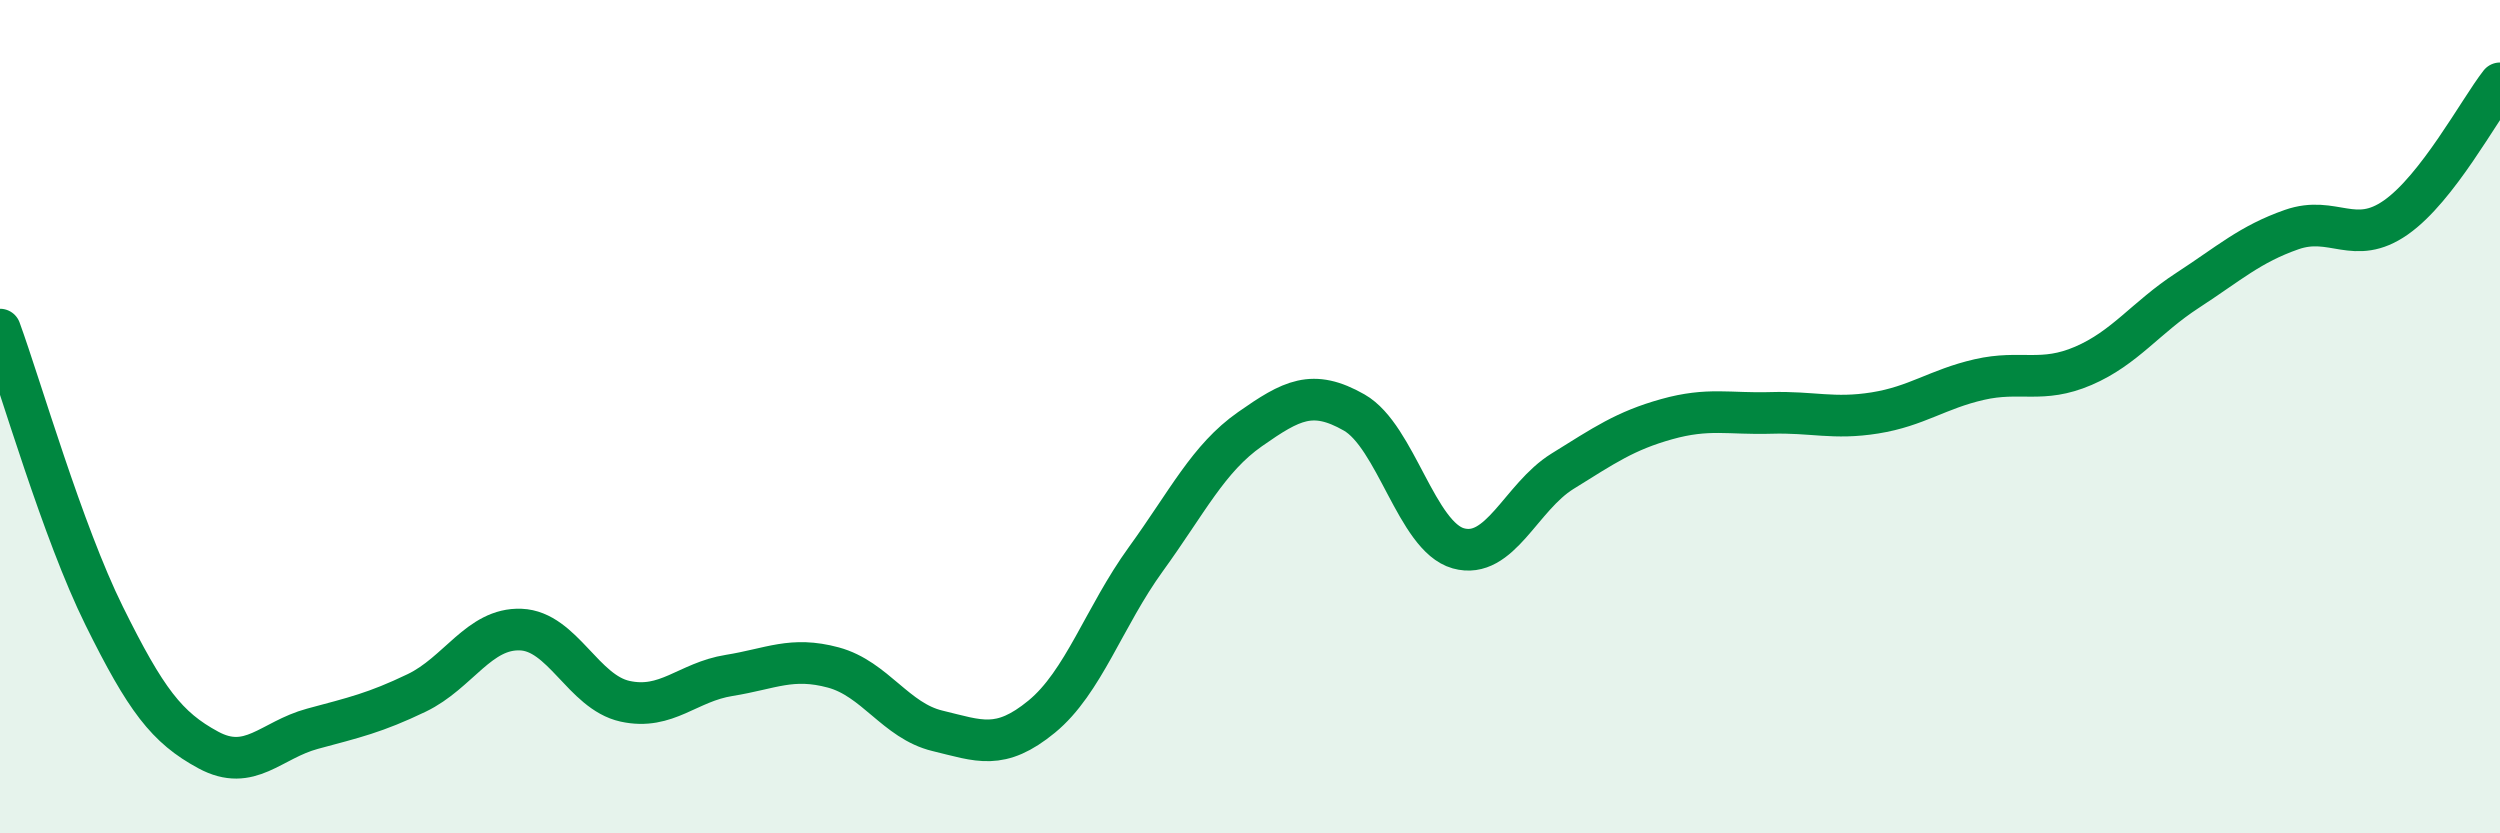
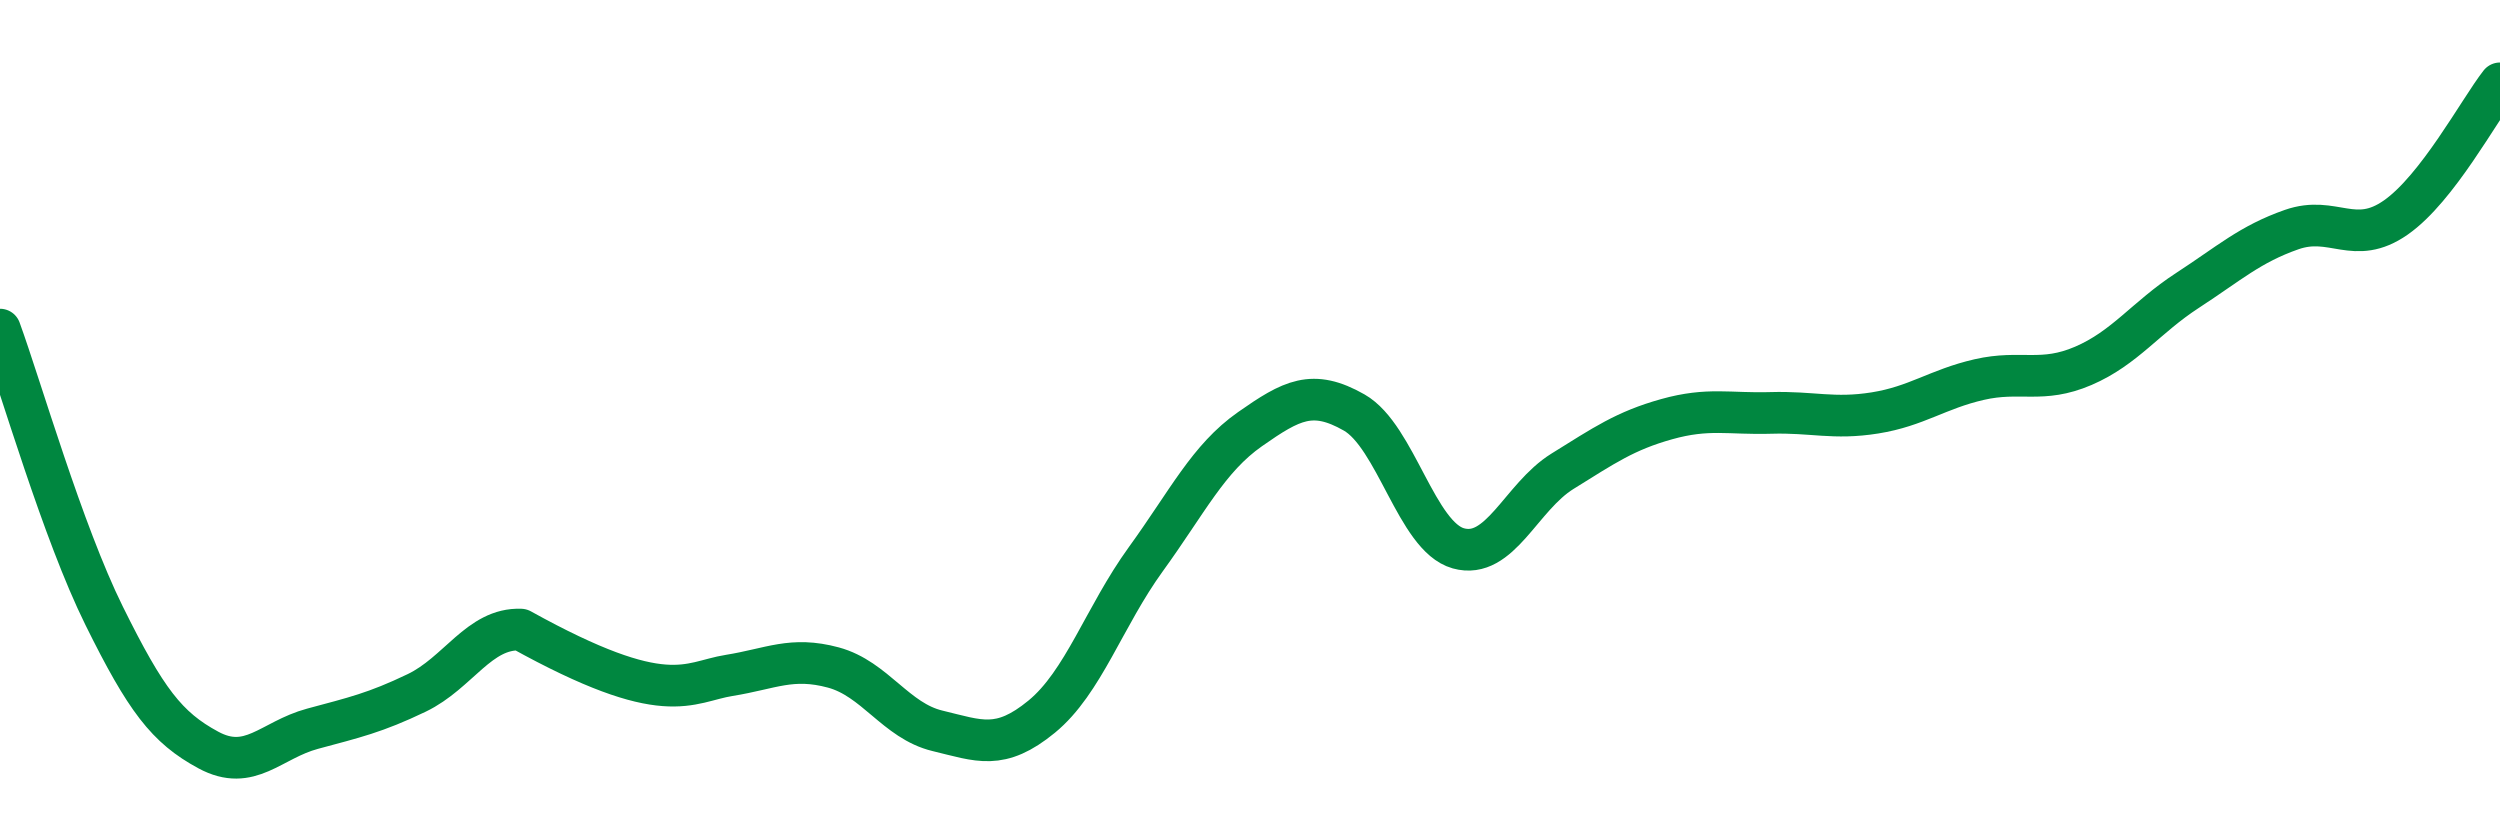
<svg xmlns="http://www.w3.org/2000/svg" width="60" height="20" viewBox="0 0 60 20">
-   <path d="M 0,7.91 C 0.5,9.28 1.5,12.76 2.5,14.78 C 3.5,16.8 4,17.46 5,18 C 6,18.54 6.5,17.76 7.5,17.49 C 8.5,17.22 9,17.11 10,16.63 C 11,16.15 11.5,15.07 12.5,15.11 C 13.5,15.15 14,16.61 15,16.83 C 16,17.05 16.5,16.37 17.5,16.21 C 18.5,16.05 19,15.75 20,16.02 C 21,16.29 21.5,17.3 22.5,17.54 C 23.5,17.78 24,18.02 25,17.2 C 26,16.38 26.5,14.8 27.5,13.42 C 28.5,12.04 29,11 30,10.3 C 31,9.6 31.5,9.33 32.5,9.9 C 33.5,10.47 34,12.88 35,13.16 C 36,13.44 36.5,11.93 37.5,11.31 C 38.5,10.69 39,10.34 40,10.06 C 41,9.78 41.5,9.94 42.5,9.91 C 43.5,9.88 44,10.07 45,9.91 C 46,9.75 46.5,9.34 47.5,9.11 C 48.5,8.88 49,9.21 50,8.78 C 51,8.35 51.5,7.62 52.5,6.97 C 53.5,6.32 54,5.86 55,5.51 C 56,5.16 56.5,5.92 57.5,5.22 C 58.5,4.52 59.5,2.64 60,2L60 20L0 20Z" fill="#008740" opacity="0.1" stroke-linecap="round" stroke-linejoin="round" />
-   <path d="M 0,7.91 C 0.5,9.28 1.5,12.76 2.5,14.78 C 3.5,16.8 4,17.46 5,18 C 6,18.54 6.5,17.76 7.5,17.49 C 8.5,17.22 9,17.11 10,16.63 C 11,16.15 11.5,15.07 12.5,15.11 C 13.5,15.15 14,16.61 15,16.83 C 16,17.05 16.5,16.37 17.5,16.21 C 18.5,16.05 19,15.75 20,16.02 C 21,16.29 21.5,17.3 22.5,17.54 C 23.5,17.78 24,18.02 25,17.2 C 26,16.38 26.5,14.8 27.5,13.42 C 28.5,12.04 29,11 30,10.3 C 31,9.6 31.5,9.33 32.5,9.9 C 33.5,10.47 34,12.88 35,13.16 C 36,13.44 36.5,11.93 37.5,11.31 C 38.5,10.69 39,10.34 40,10.06 C 41,9.78 41.5,9.94 42.5,9.91 C 43.5,9.88 44,10.07 45,9.91 C 46,9.75 46.5,9.34 47.5,9.11 C 48.5,8.88 49,9.21 50,8.78 C 51,8.35 51.5,7.62 52.5,6.97 C 53.5,6.32 54,5.86 55,5.51 C 56,5.16 56.5,5.92 57.5,5.22 C 58.5,4.52 59.5,2.64 60,2" stroke="#008740" stroke-width="1" fill="none" stroke-linecap="round" stroke-linejoin="round" />
+   <path d="M 0,7.91 C 0.5,9.28 1.5,12.76 2.5,14.78 C 3.5,16.8 4,17.46 5,18 C 6,18.54 6.5,17.76 7.5,17.49 C 8.5,17.22 9,17.11 10,16.63 C 11,16.15 11.5,15.07 12.5,15.11 C 16,17.05 16.5,16.37 17.5,16.21 C 18.5,16.05 19,15.75 20,16.02 C 21,16.29 21.5,17.3 22.5,17.54 C 23.5,17.78 24,18.02 25,17.2 C 26,16.38 26.5,14.8 27.5,13.42 C 28.5,12.04 29,11 30,10.3 C 31,9.6 31.5,9.33 32.5,9.9 C 33.5,10.47 34,12.88 35,13.16 C 36,13.44 36.5,11.93 37.5,11.31 C 38.5,10.69 39,10.34 40,10.06 C 41,9.78 41.5,9.94 42.5,9.91 C 43.5,9.88 44,10.07 45,9.91 C 46,9.75 46.5,9.34 47.5,9.11 C 48.5,8.88 49,9.21 50,8.78 C 51,8.35 51.5,7.62 52.5,6.97 C 53.5,6.32 54,5.86 55,5.51 C 56,5.16 56.5,5.92 57.5,5.22 C 58.5,4.52 59.5,2.64 60,2" stroke="#008740" stroke-width="1" fill="none" stroke-linecap="round" stroke-linejoin="round" />
</svg>